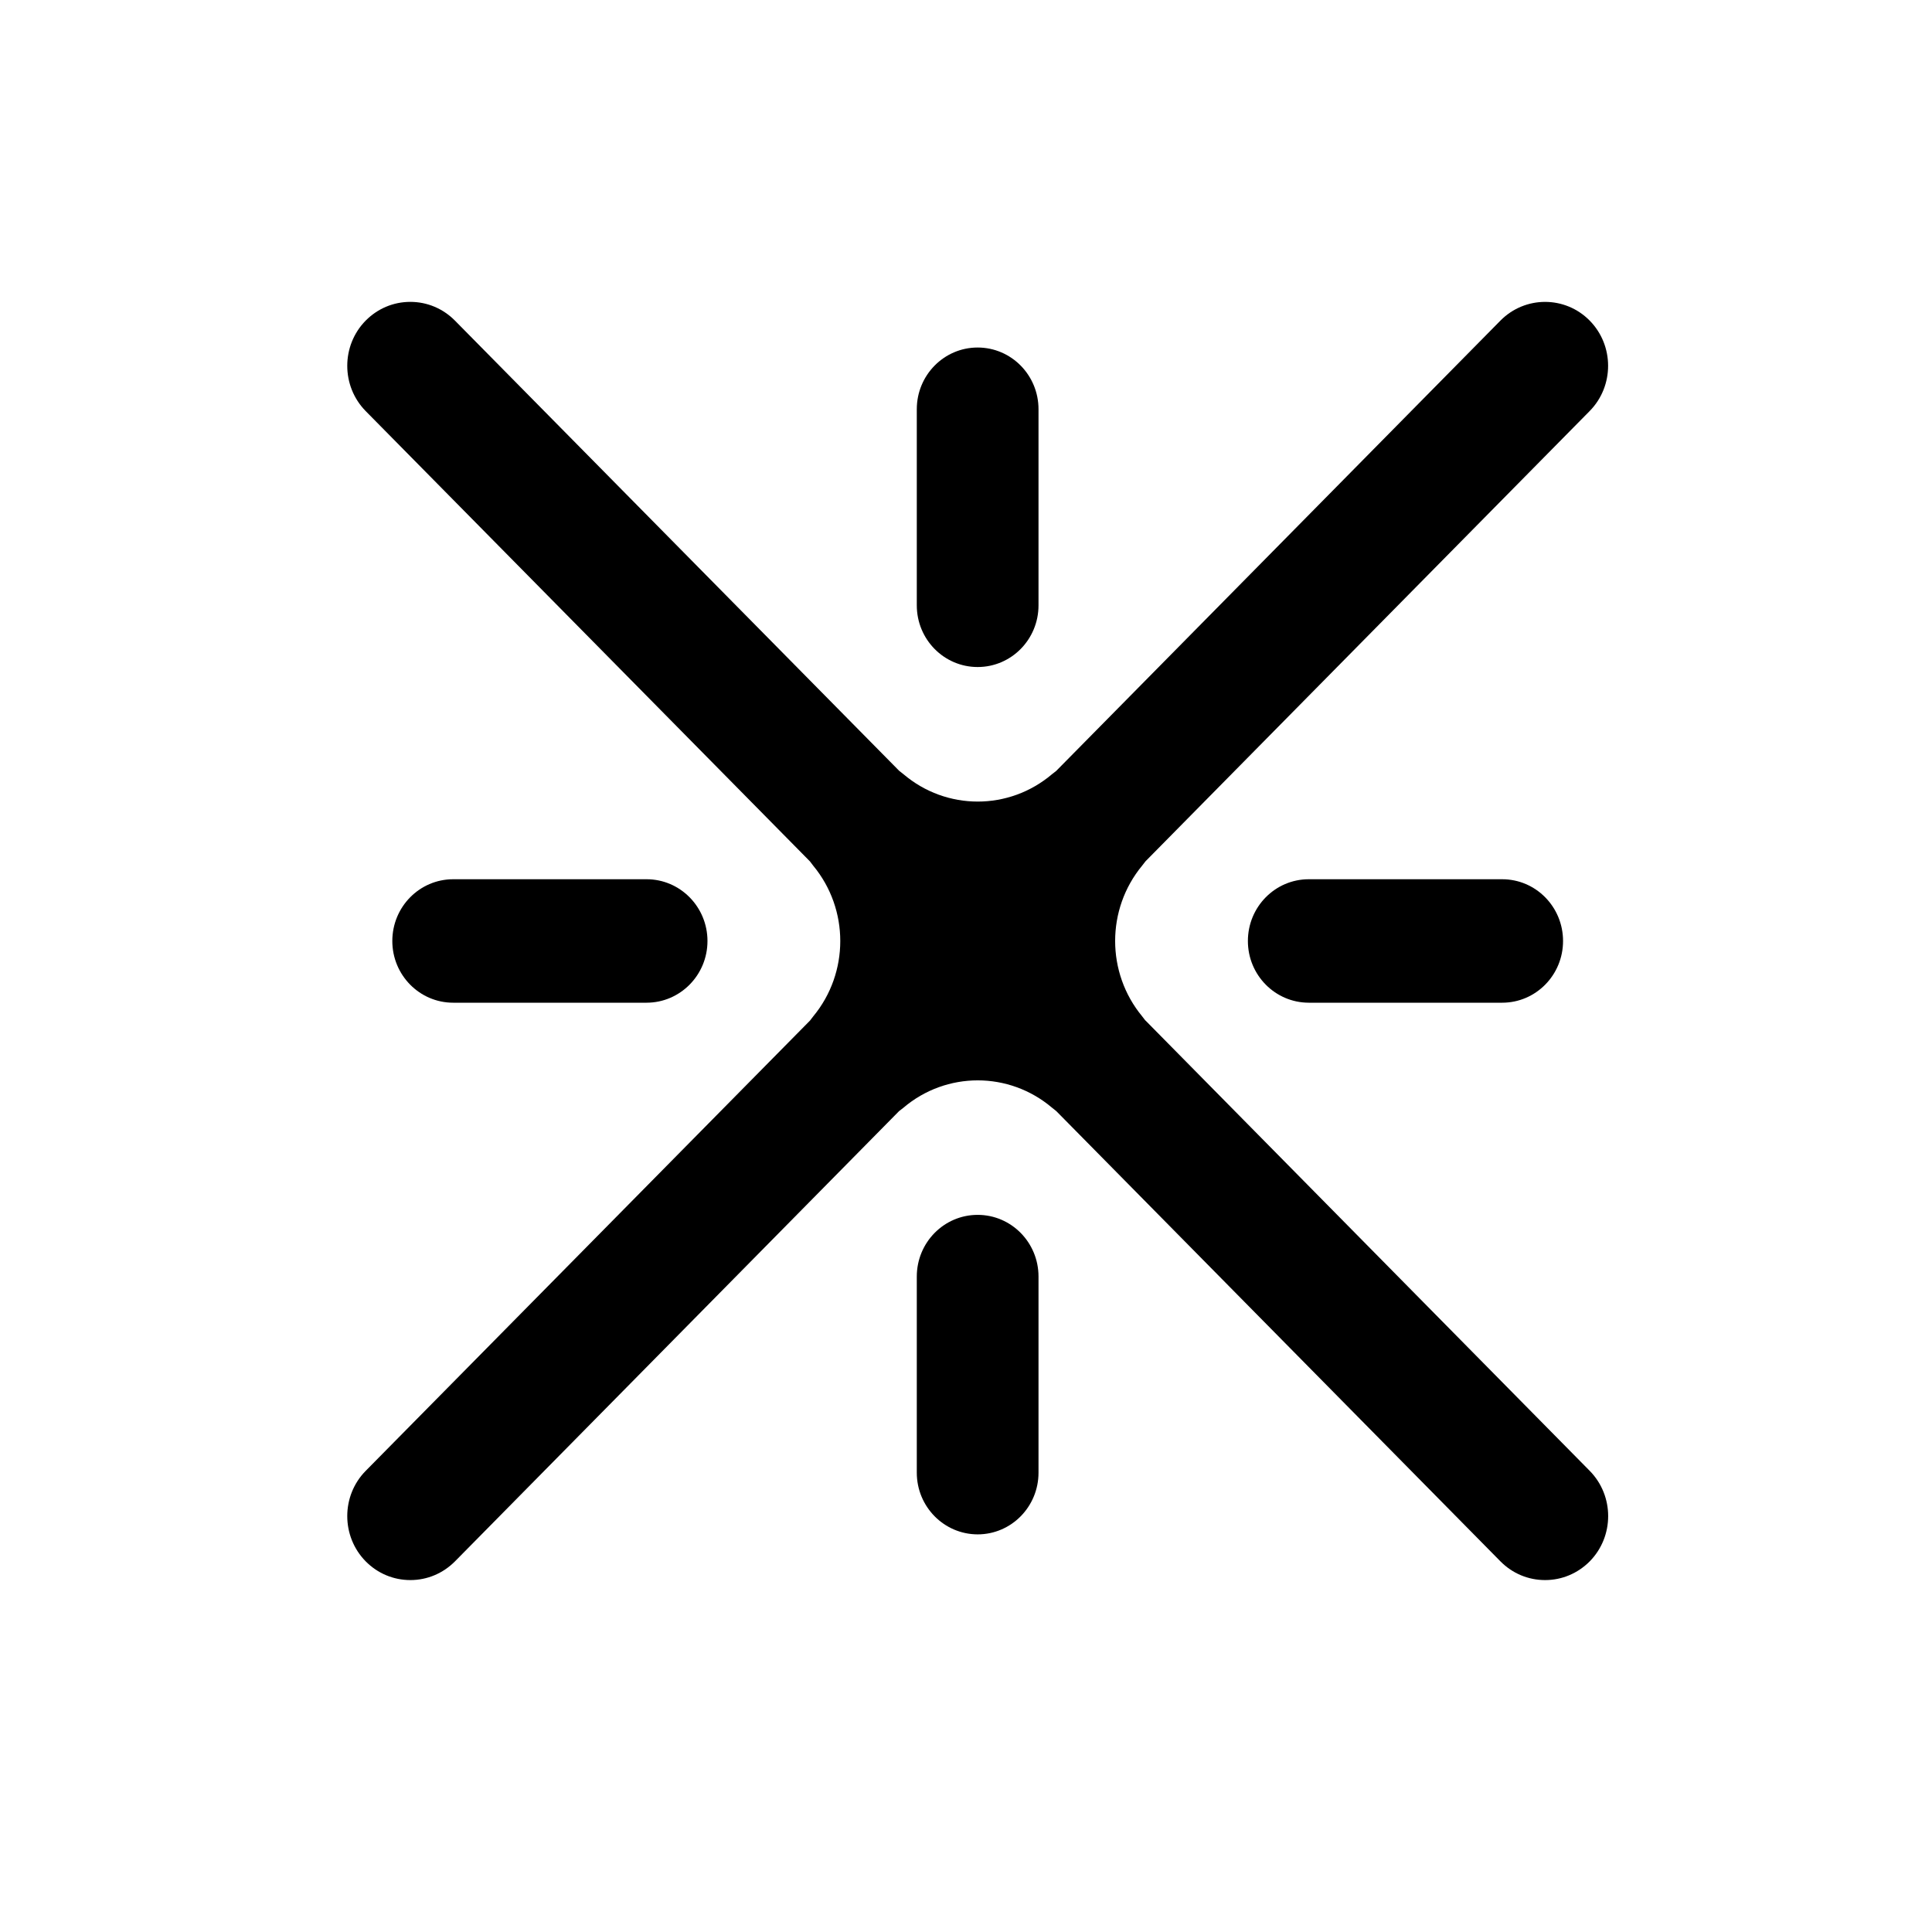
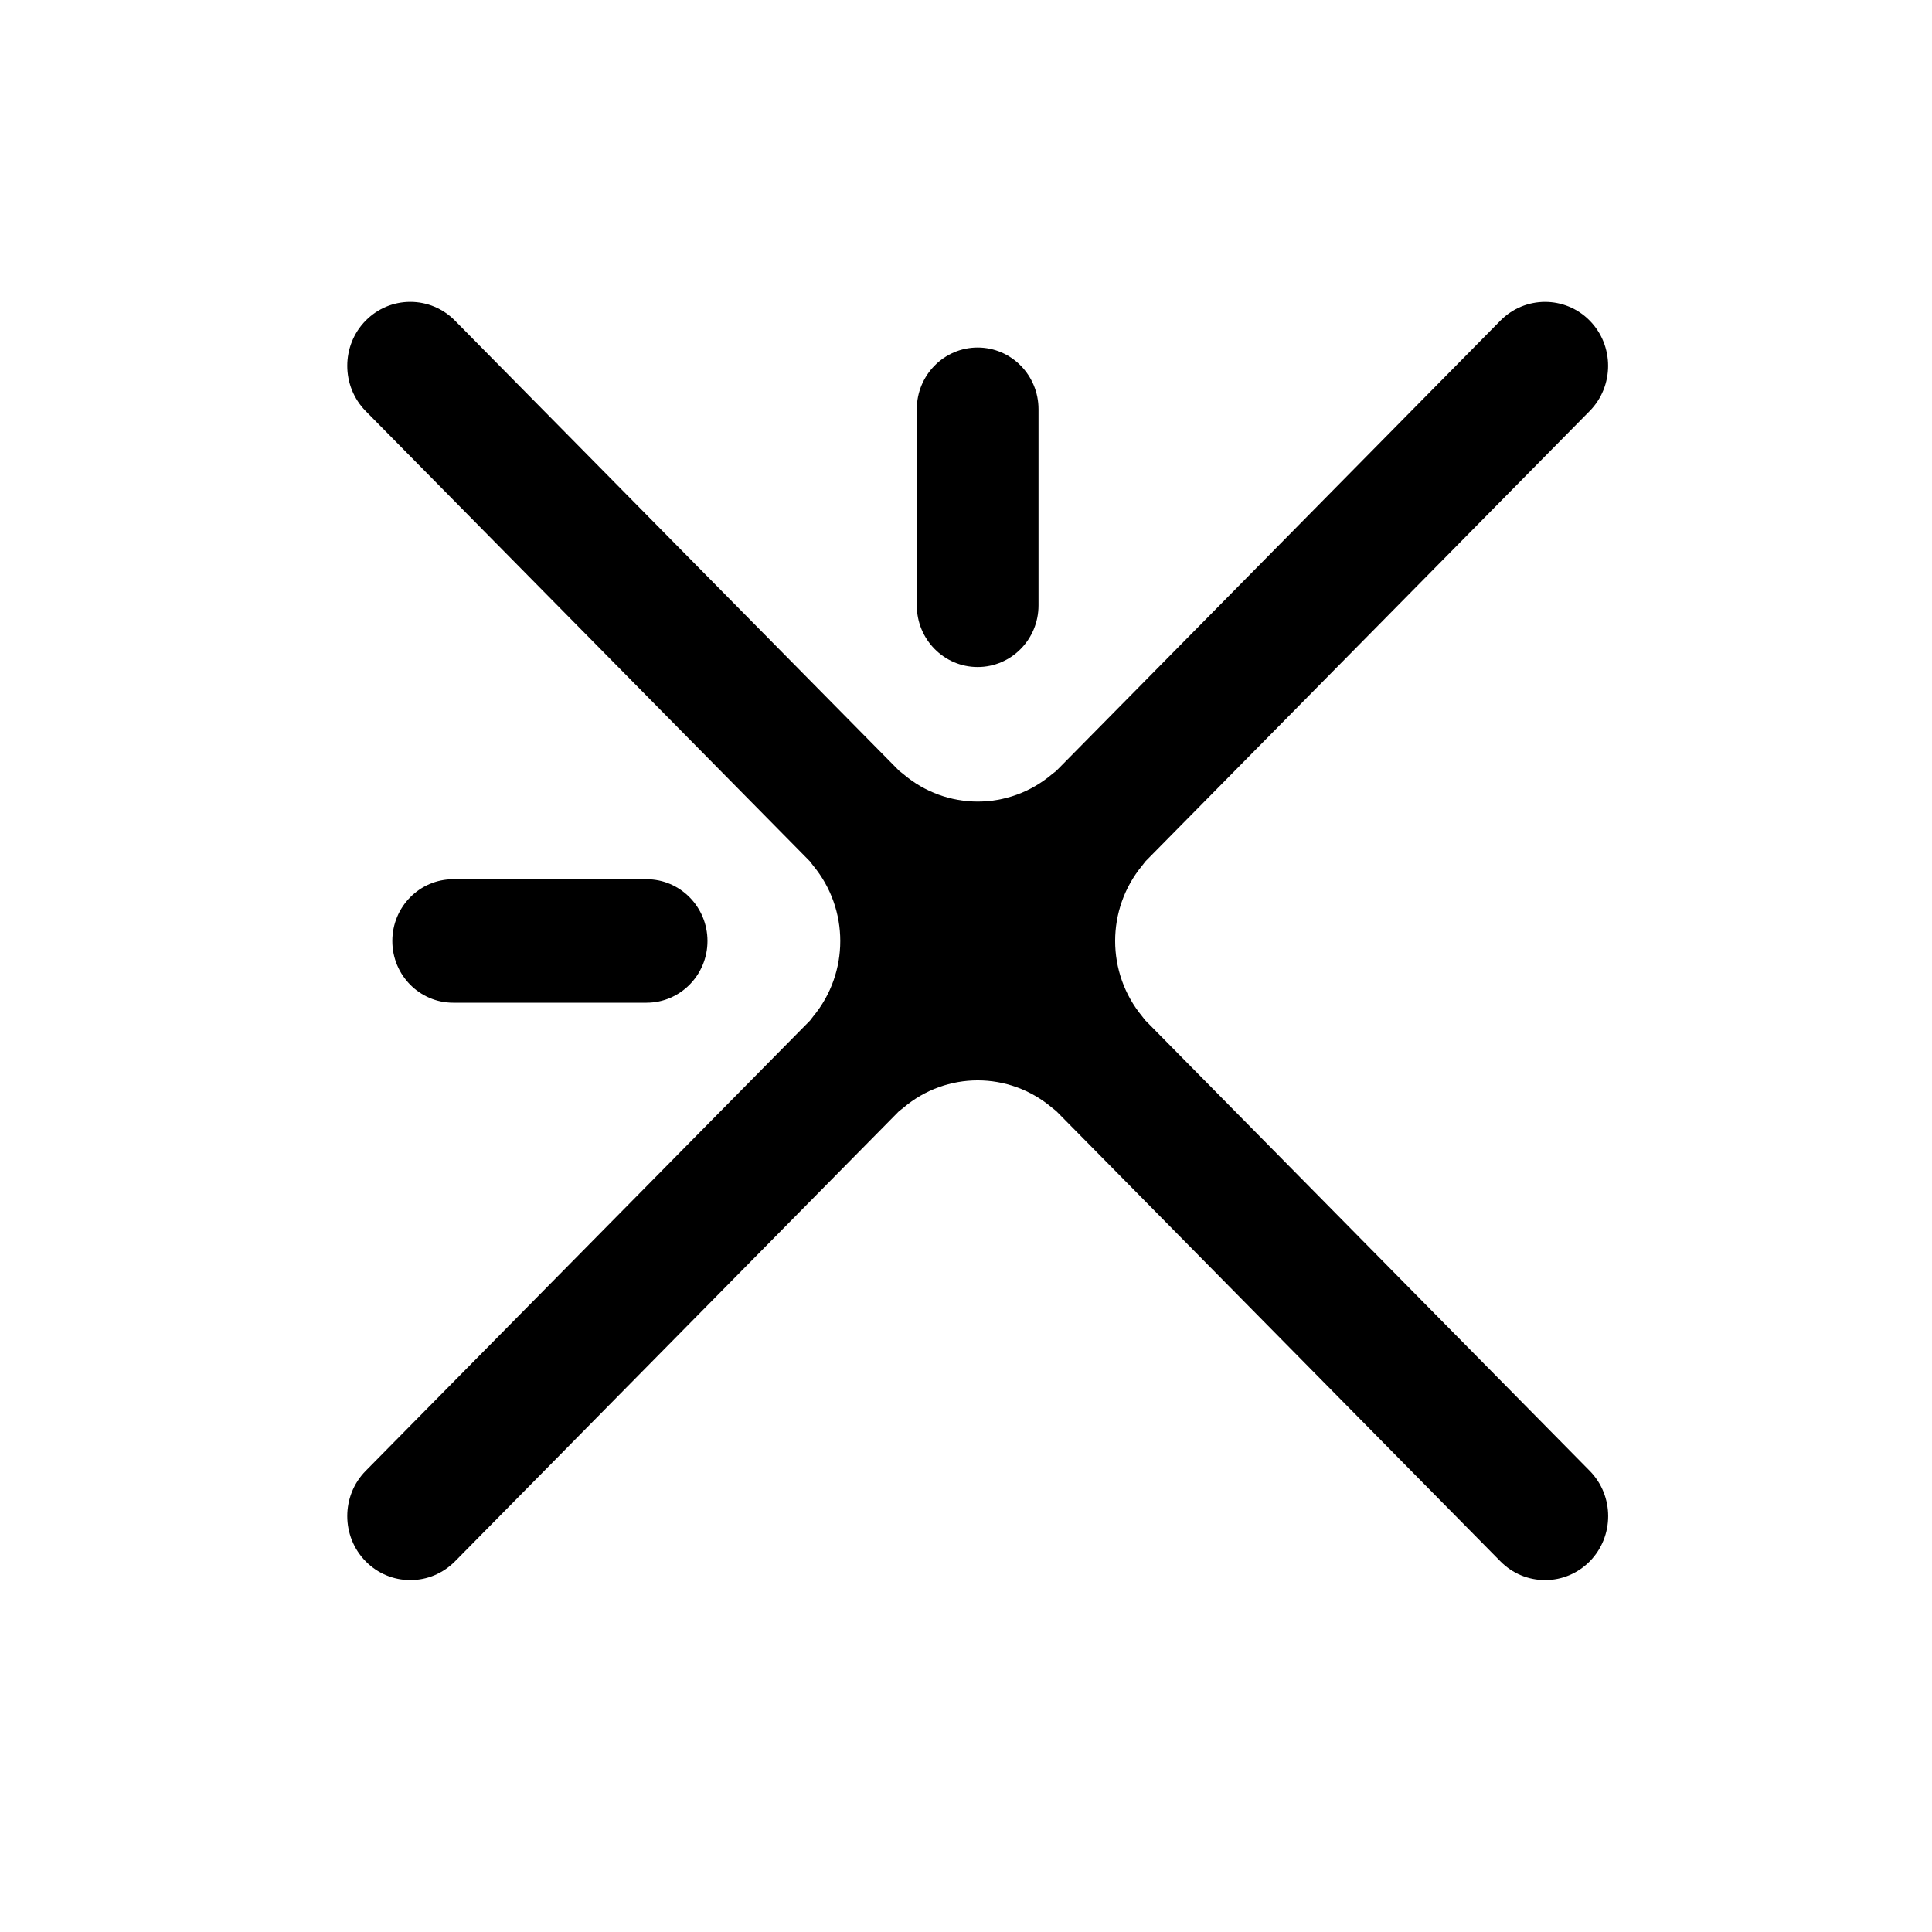
<svg xmlns="http://www.w3.org/2000/svg" width="32" height="32" viewBox="0 0 32 32" fill="none">
  <path d="M26.33 5.31C25.923 4.897 25.26 4.897 24.852 5.31L17.494 12.769L17.426 12.822C16.713 13.428 15.675 13.428 14.963 12.822L14.894 12.768L7.535 5.31C7.338 5.111 7.076 5 6.796 5C6.516 5 6.254 5.111 6.057 5.31C5.65 5.723 5.65 6.395 6.057 6.809L13.415 14.267L13.469 14.338C14.067 15.06 14.067 16.113 13.469 16.835L13.417 16.903L6.057 24.362C5.65 24.775 5.65 25.447 6.057 25.861C6.255 26.061 6.517 26.171 6.797 26.171C7.076 26.171 7.338 26.06 7.536 25.861L14.891 18.404L14.963 18.348C15.675 17.743 16.713 17.743 17.426 18.348L17.496 18.404L24.852 25.861C25.05 26.061 25.312 26.171 25.592 26.171C25.871 26.171 26.133 26.06 26.331 25.861C26.738 25.447 26.738 24.776 26.331 24.362L18.973 16.903H18.971L18.918 16.834C18.321 16.112 18.321 15.059 18.918 14.337L18.974 14.265L26.33 6.808C26.737 6.395 26.737 5.723 26.33 5.31Z" fill="black" />
-   <path d="M17.201 21.144C17.201 20.579 16.75 20.122 16.193 20.122C15.636 20.122 15.185 20.579 15.185 21.144V24.392C15.185 24.956 15.636 25.413 16.193 25.414C16.75 25.414 17.201 24.956 17.201 24.392V21.144Z" fill="black" />
  <path d="M11.718 15.586C11.718 15.021 11.266 14.563 10.71 14.563H7.506C6.949 14.563 6.498 15.021 6.498 15.586C6.498 16.15 6.949 16.608 7.506 16.608H10.71C11.266 16.607 11.718 16.15 11.718 15.586Z" fill="black" />
-   <path d="M25.889 15.586C25.889 15.021 25.438 14.563 24.881 14.563H21.677C21.12 14.563 20.669 15.021 20.669 15.586C20.669 16.15 21.12 16.607 21.677 16.608H24.881C25.438 16.608 25.889 16.15 25.889 15.586Z" fill="black" />
  <path d="M17.201 6.778C17.201 6.214 16.75 5.756 16.193 5.756C15.636 5.756 15.185 6.214 15.185 6.778V10.026C15.185 10.591 15.636 11.048 16.193 11.048C16.75 11.048 17.201 10.591 17.201 10.026V6.778Z" fill="black" />
</svg>